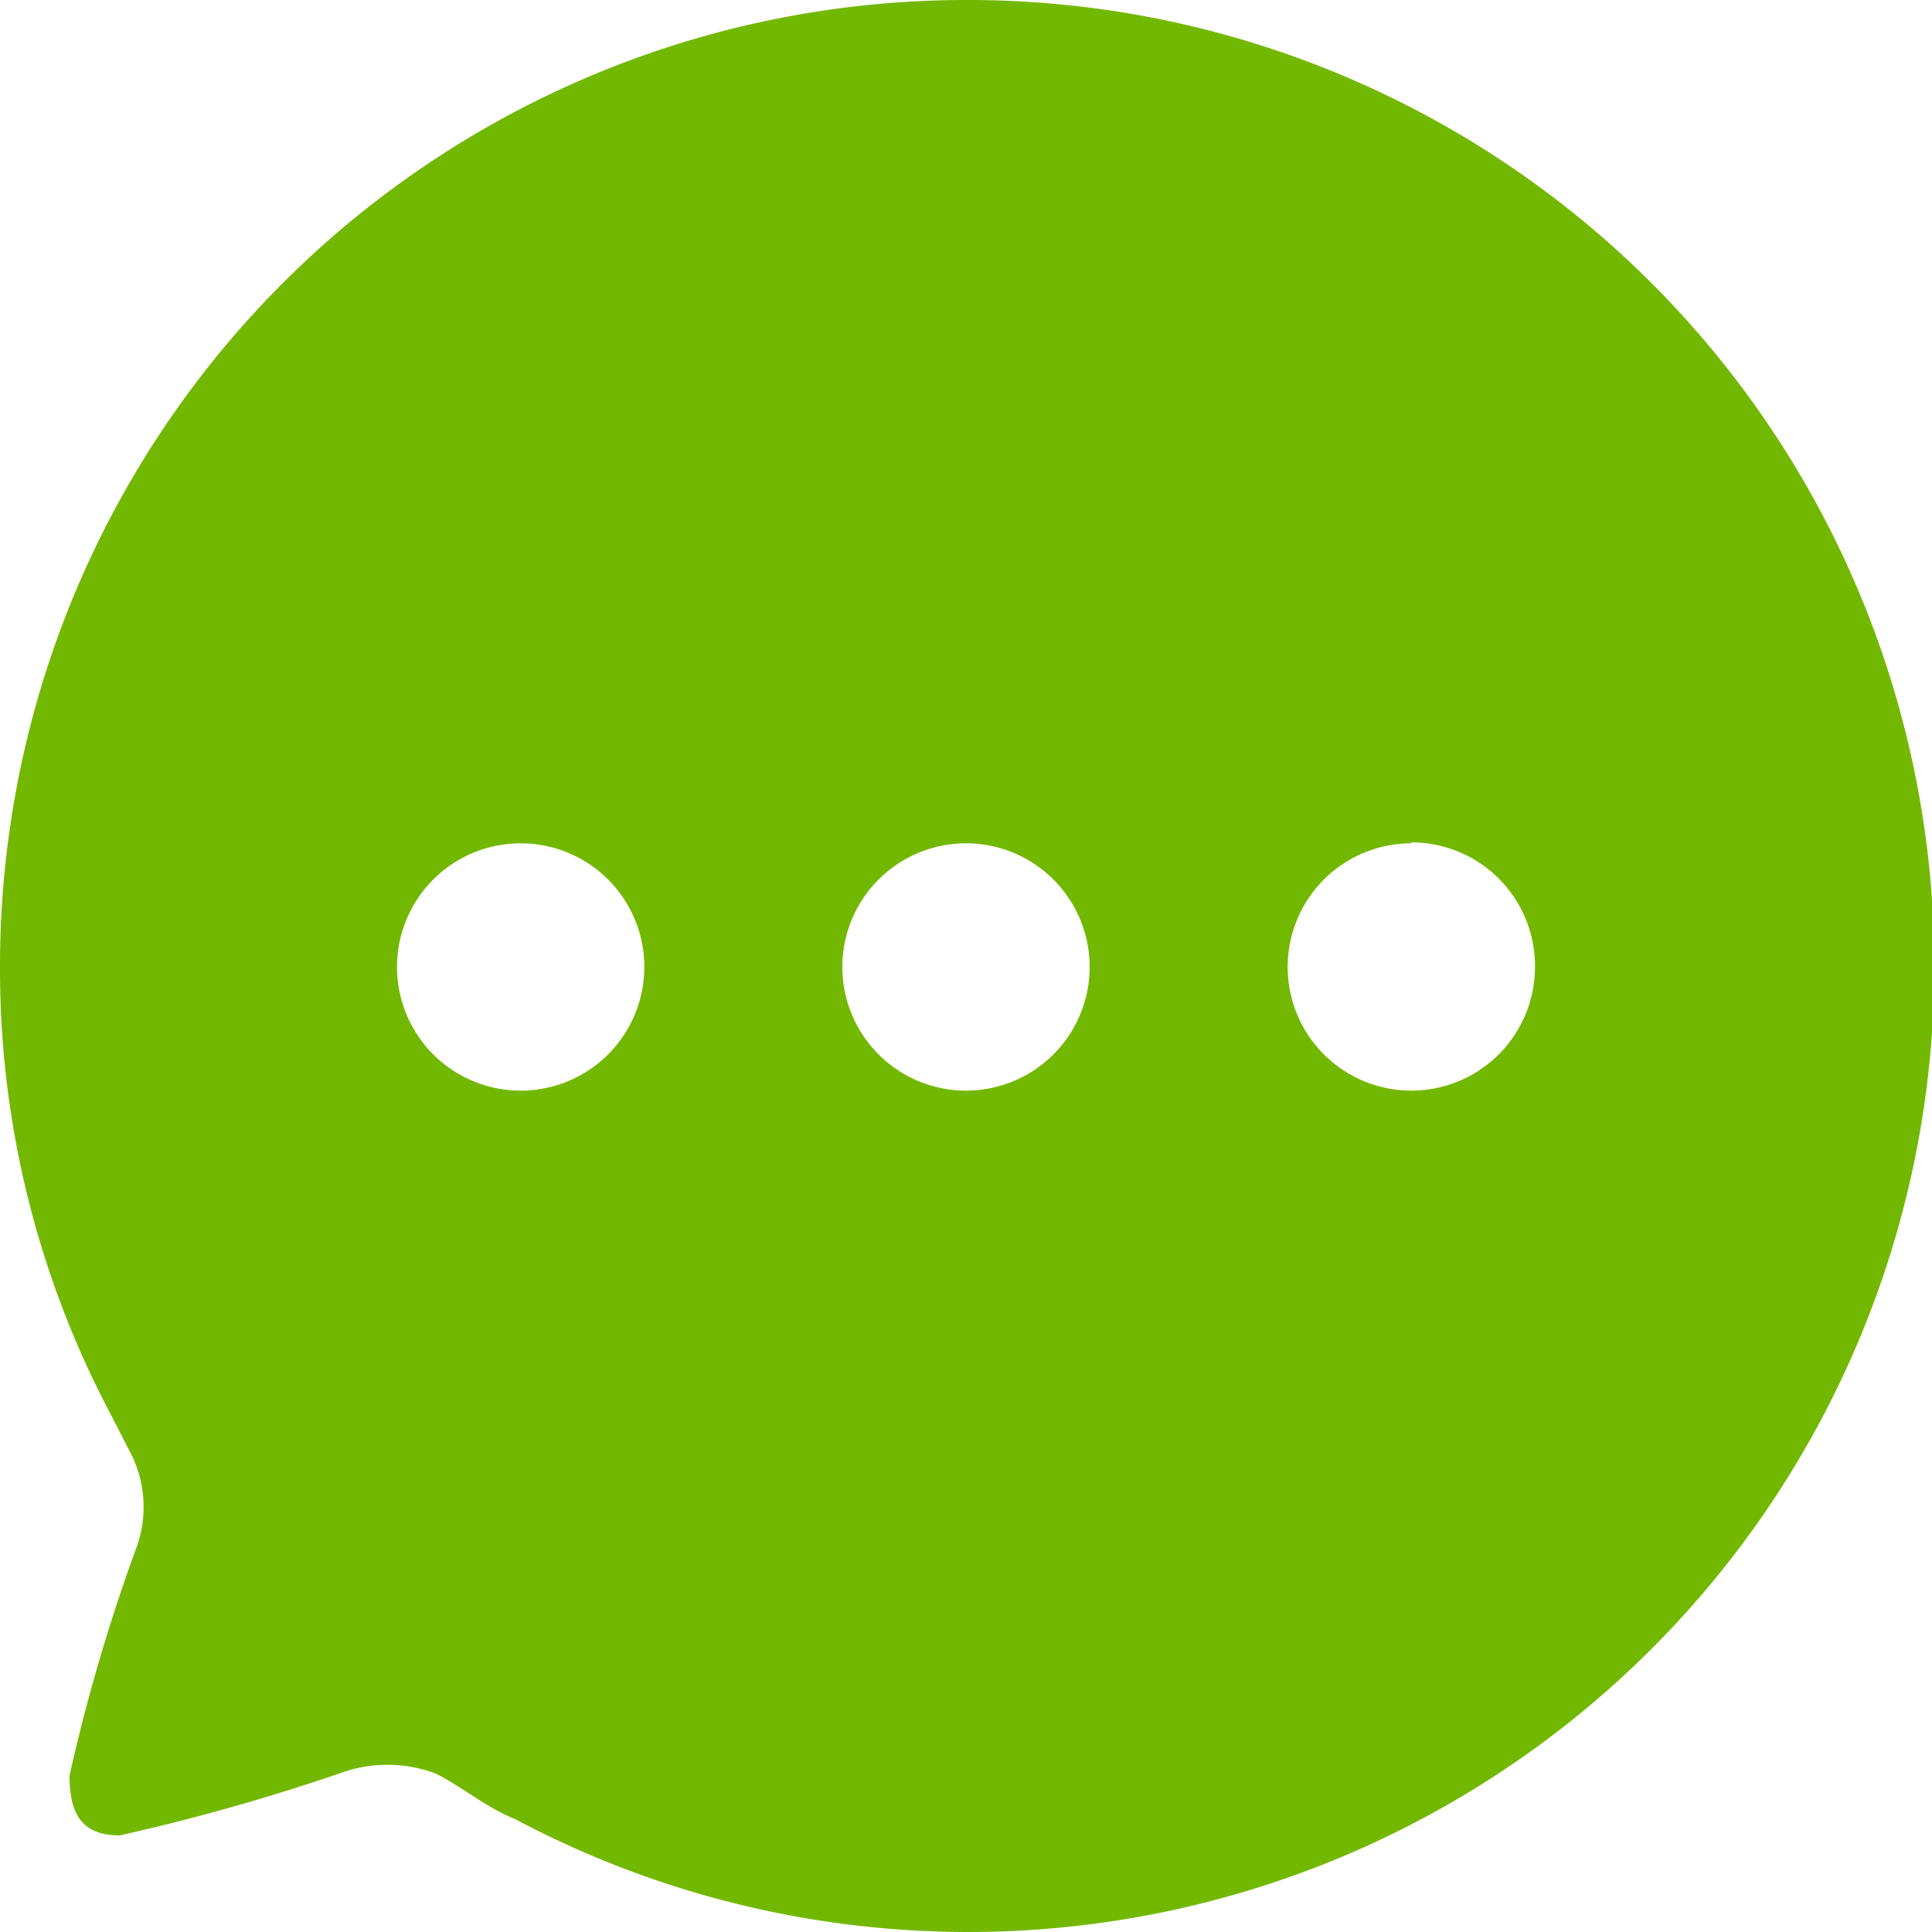
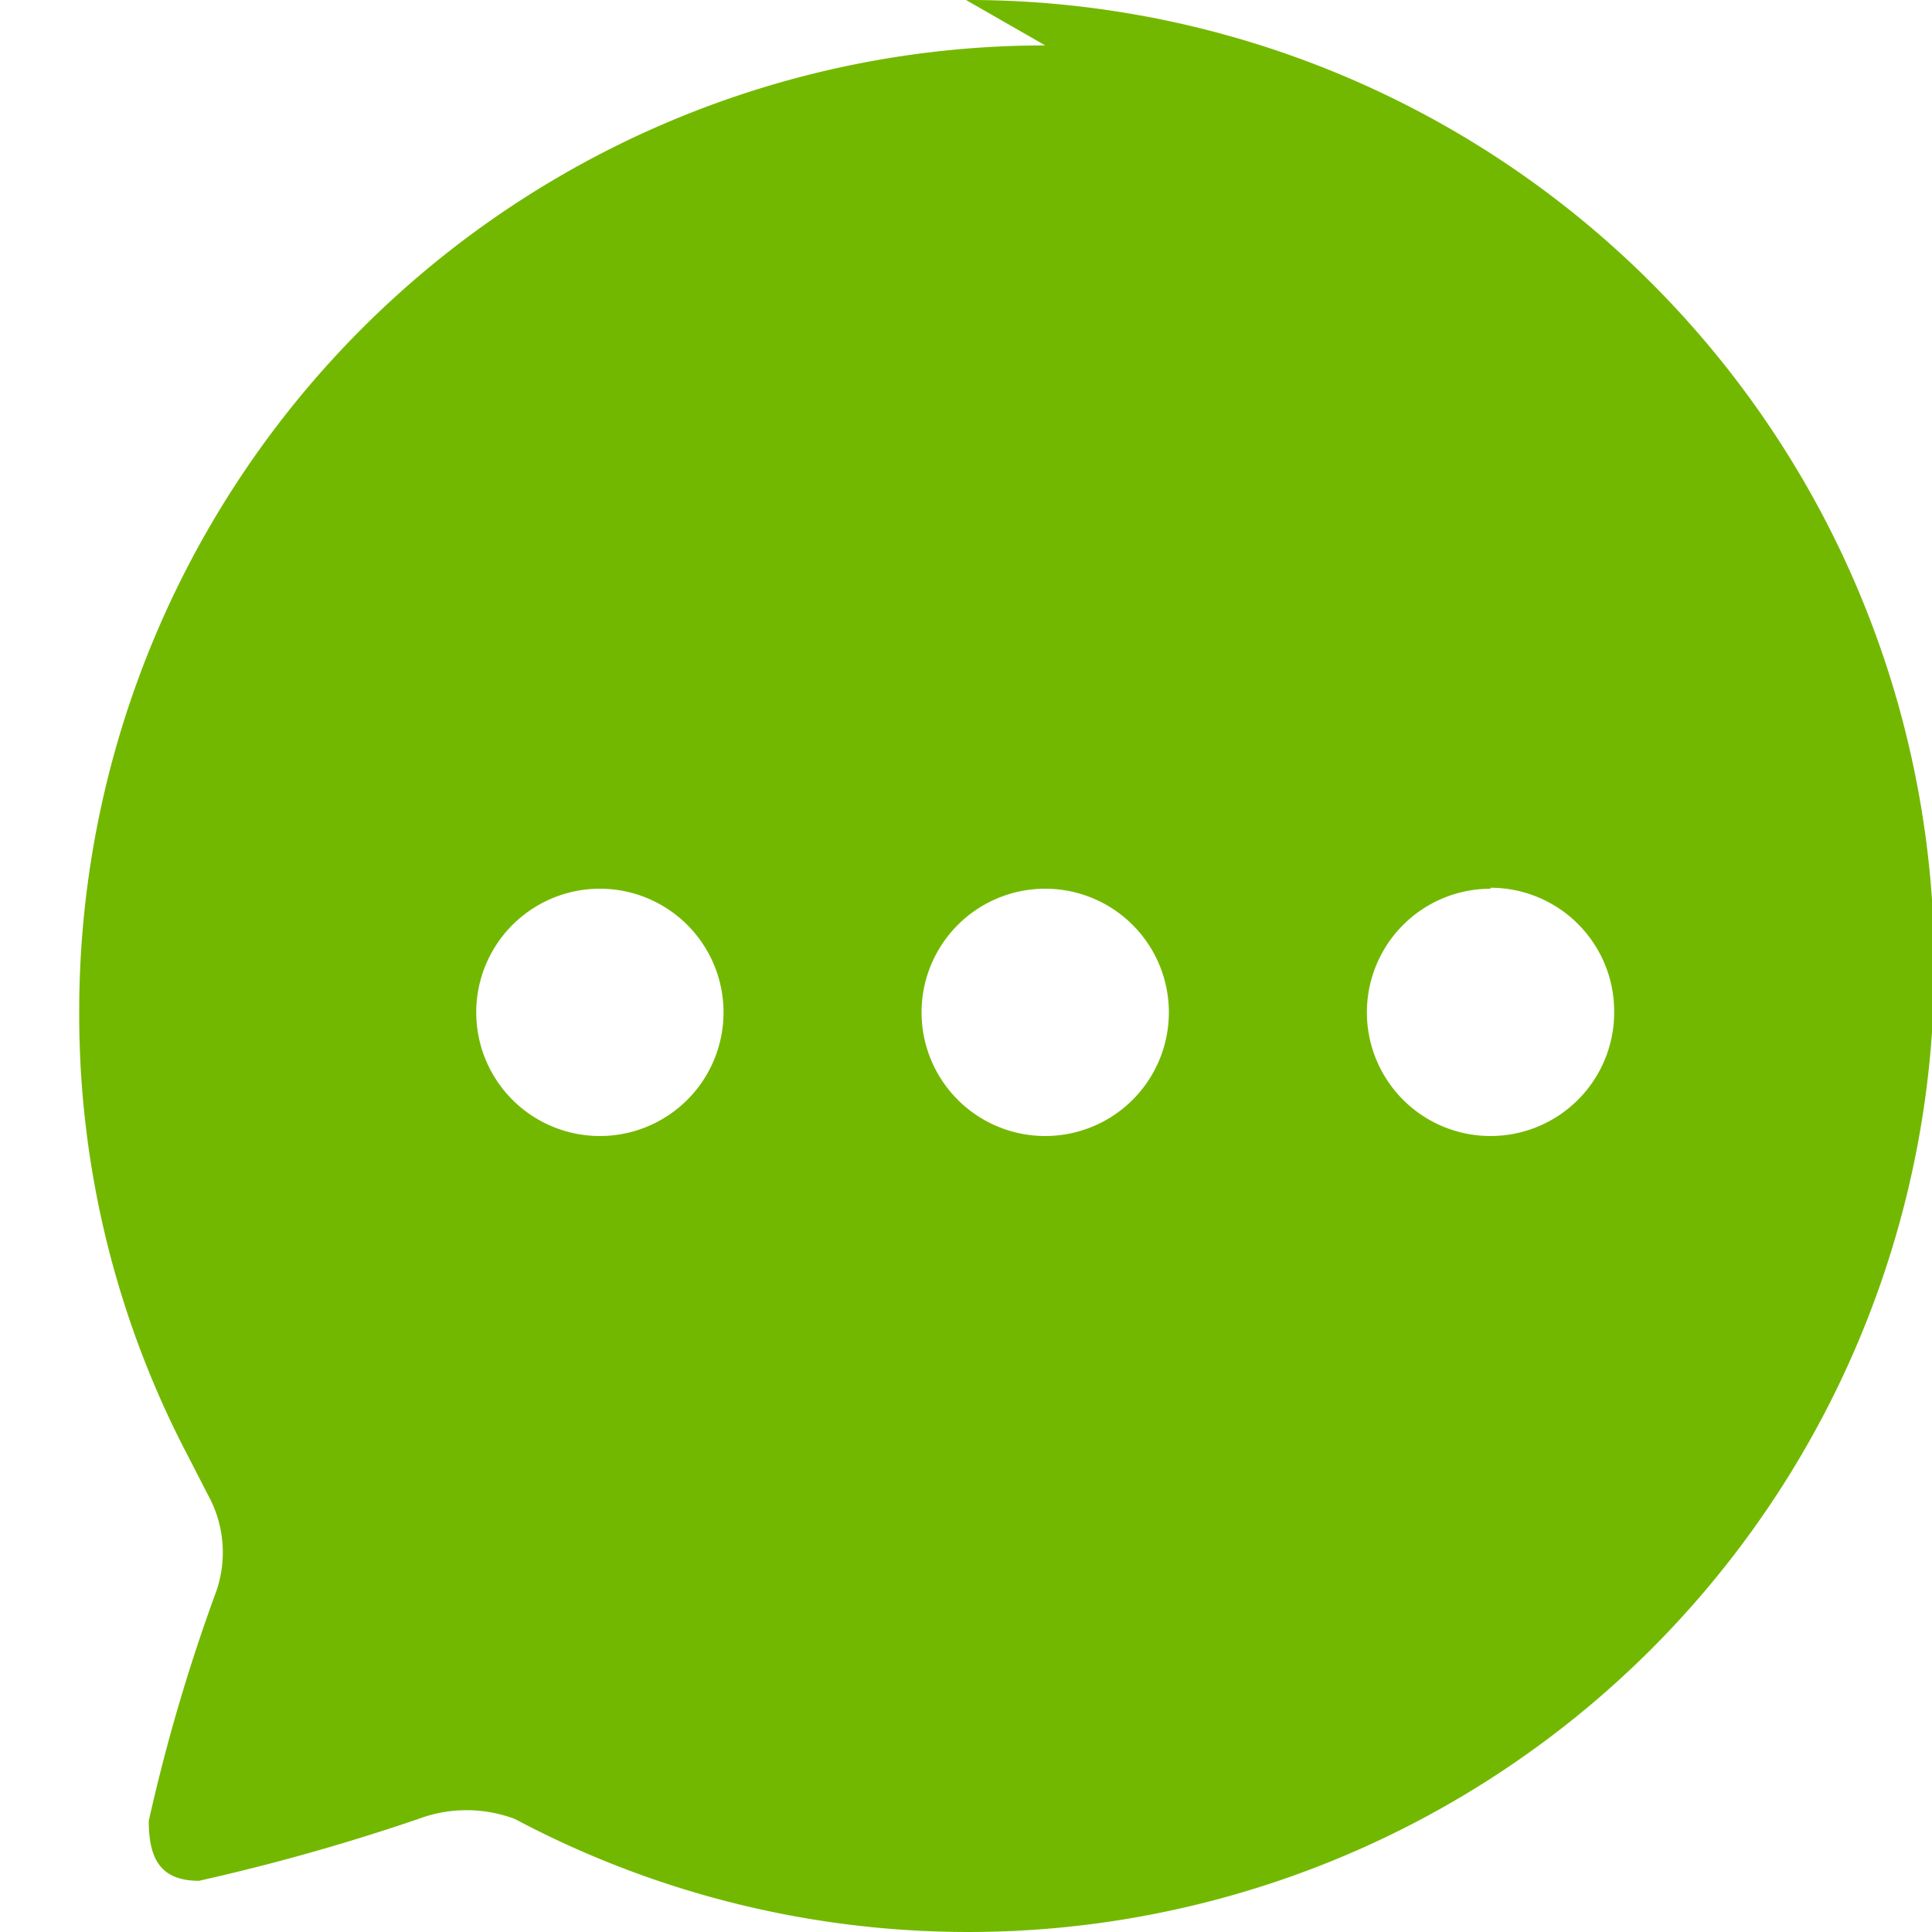
<svg xmlns="http://www.w3.org/2000/svg" viewBox="0 0 20 20">
-   <path d="m10 0a10 10 0 1 1 -4.67 18.83c-.3-.12-.54-.33-.82-.47a1.42 1.42 0 0 0 -1 0 21.73 21.73 0 0 1 -2.27.64c-.4 0-.52-.23-.52-.62a18.76 18.76 0 0 1 .7-2.38 1.23 1.23 0 0 0 -.09-1l-.2-.39a9.83 9.83 0 0 1 -1.13-4.55v-.06a10 10 0 0 1 10-10m4.61 8.73a1.28 1.28 0 1 0 1.28 1.27 1.28 1.28 0 0 0 -1.28-1.28m-4.61.01a1.28 1.28 0 1 0 1.28 1.27 1.28 1.28 0 0 0 -1.28-1.27m-4.61 0a1.28 1.28 0 1 0 0 2.56 1.28 1.28 0 1 0 0-2.56" fill="#73b800" />
+   <path d="m10 0a10 10 0 1 1 -4.67 18.83a1.42 1.42 0 0 0 -1 0 21.73 21.73 0 0 1 -2.27.64c-.4 0-.52-.23-.52-.62a18.76 18.76 0 0 1 .7-2.38 1.23 1.23 0 0 0 -.09-1l-.2-.39a9.83 9.83 0 0 1 -1.13-4.55v-.06a10 10 0 0 1 10-10m4.61 8.73a1.28 1.28 0 1 0 1.28 1.27 1.28 1.28 0 0 0 -1.28-1.28m-4.61.01a1.28 1.28 0 1 0 1.28 1.27 1.28 1.28 0 0 0 -1.28-1.27m-4.61 0a1.28 1.28 0 1 0 0 2.56 1.28 1.28 0 1 0 0-2.56" fill="#73b800" />
</svg>